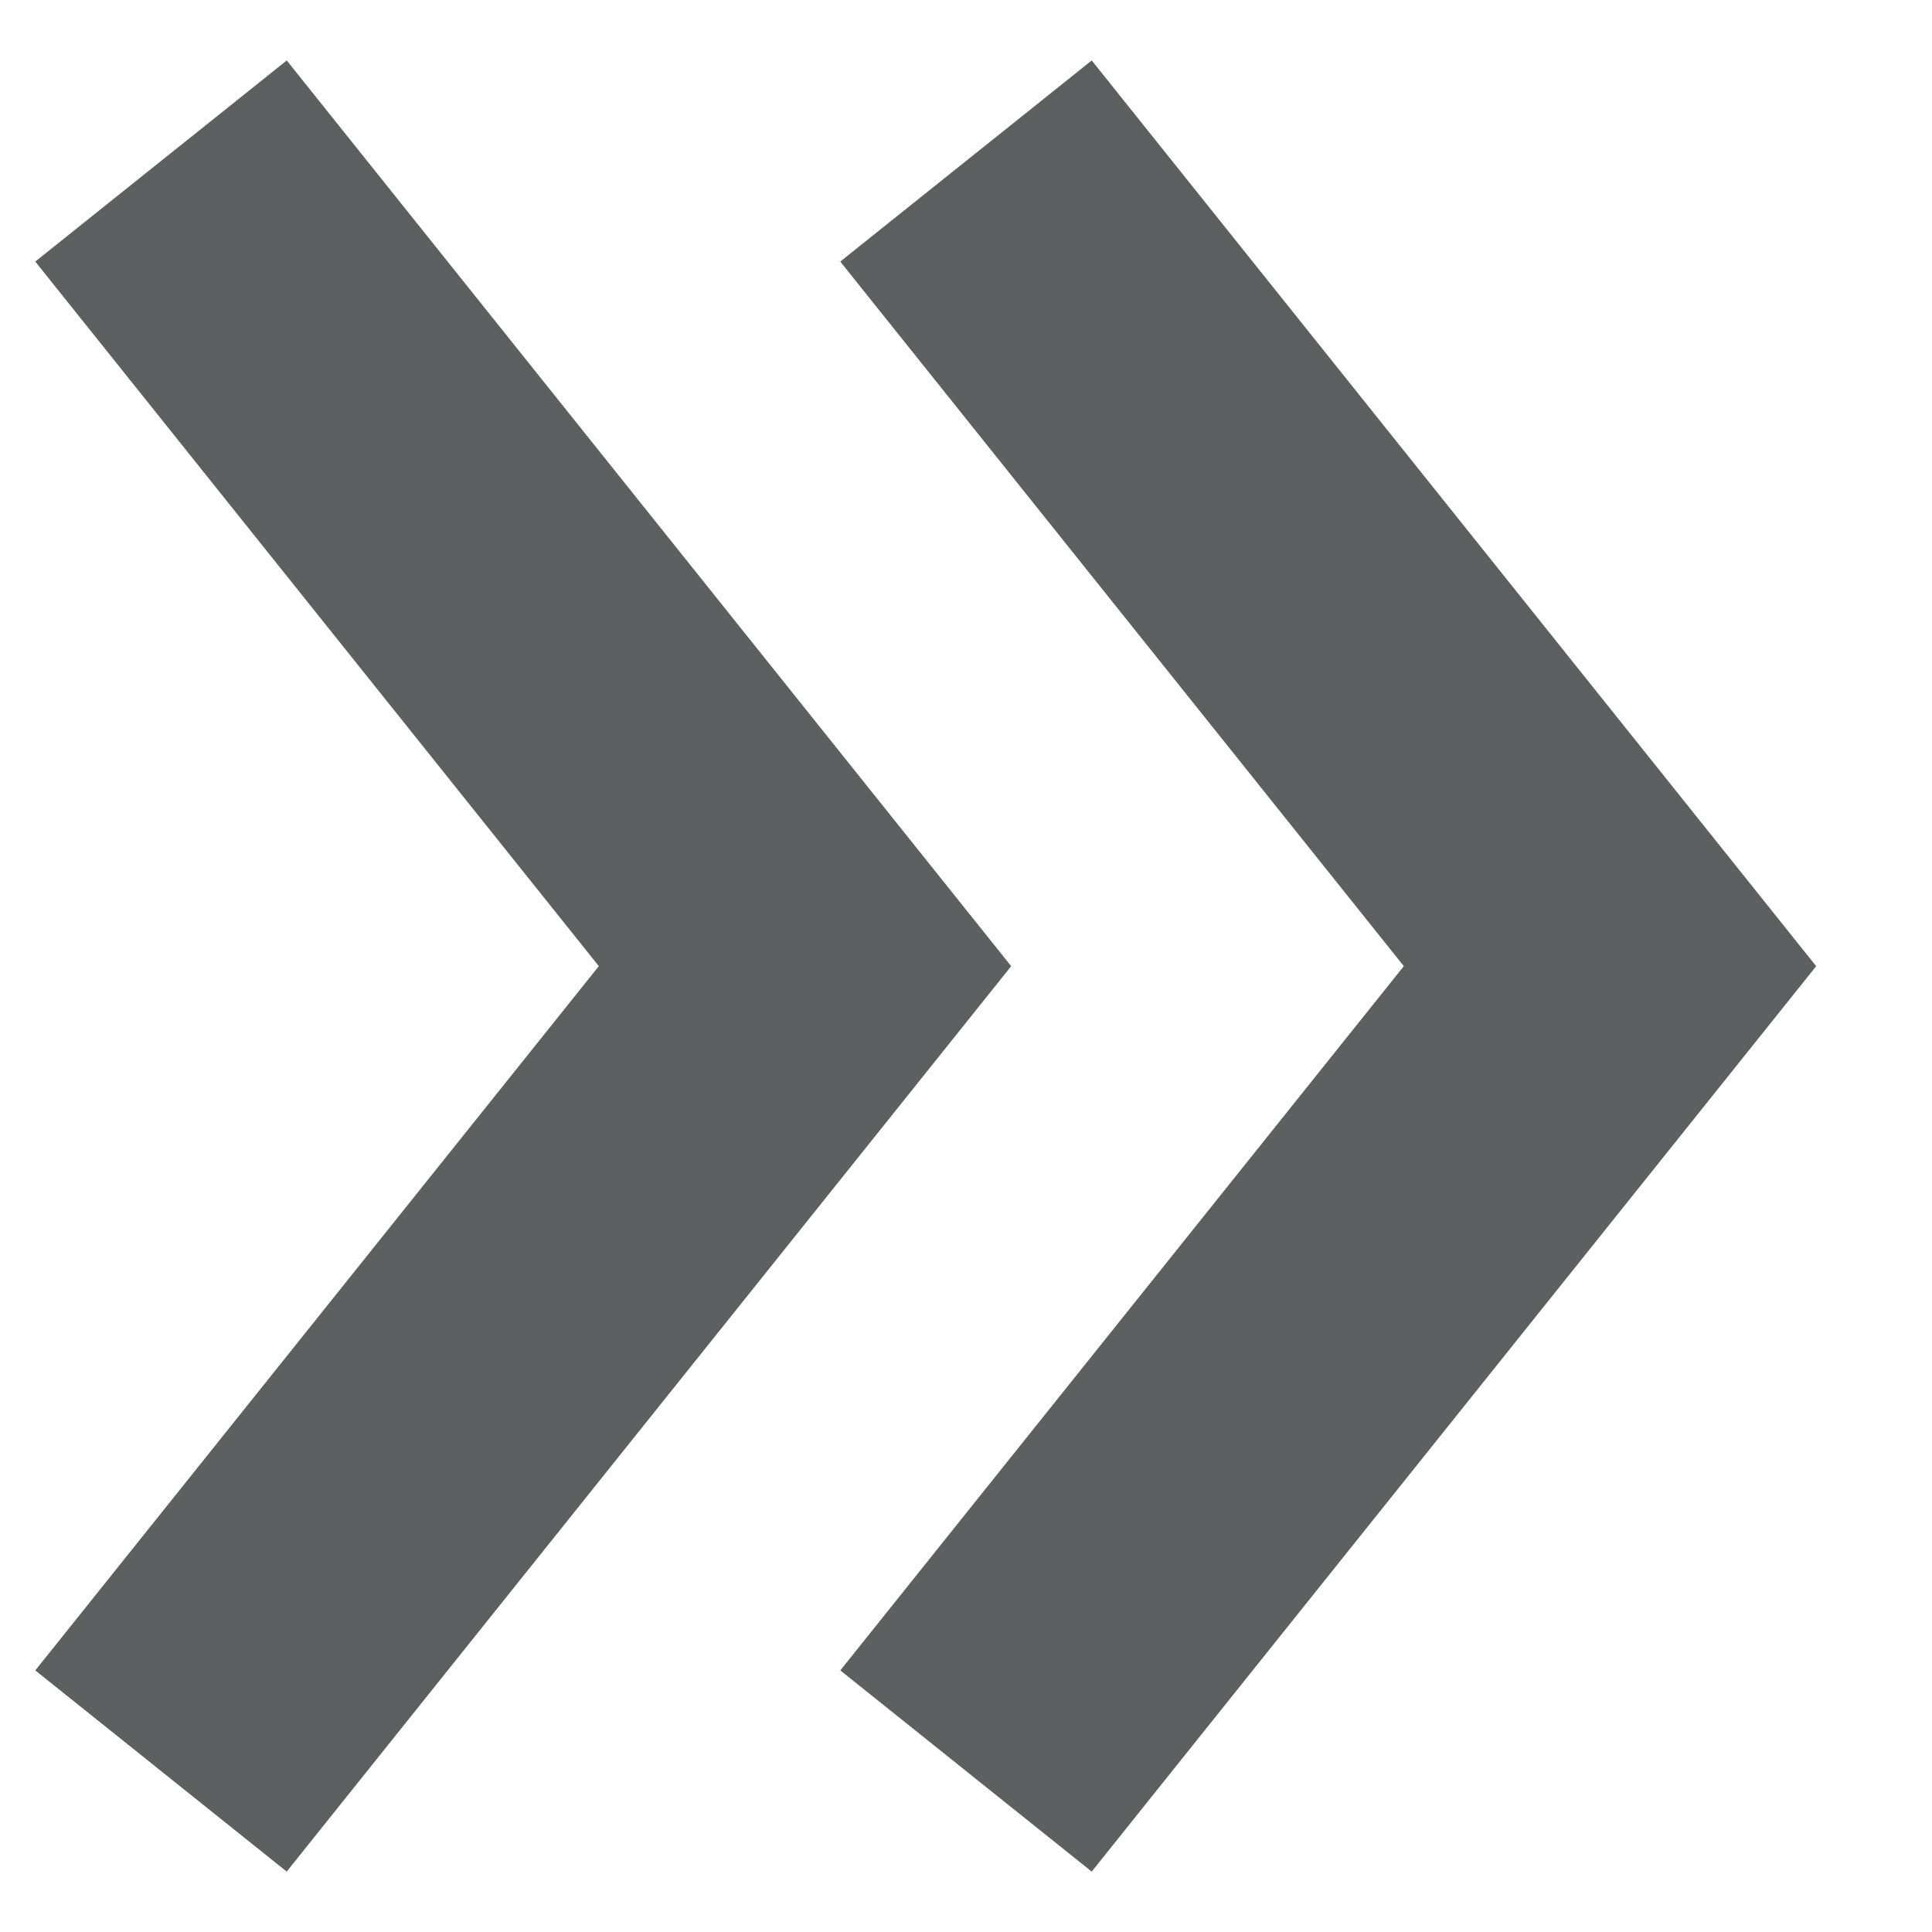
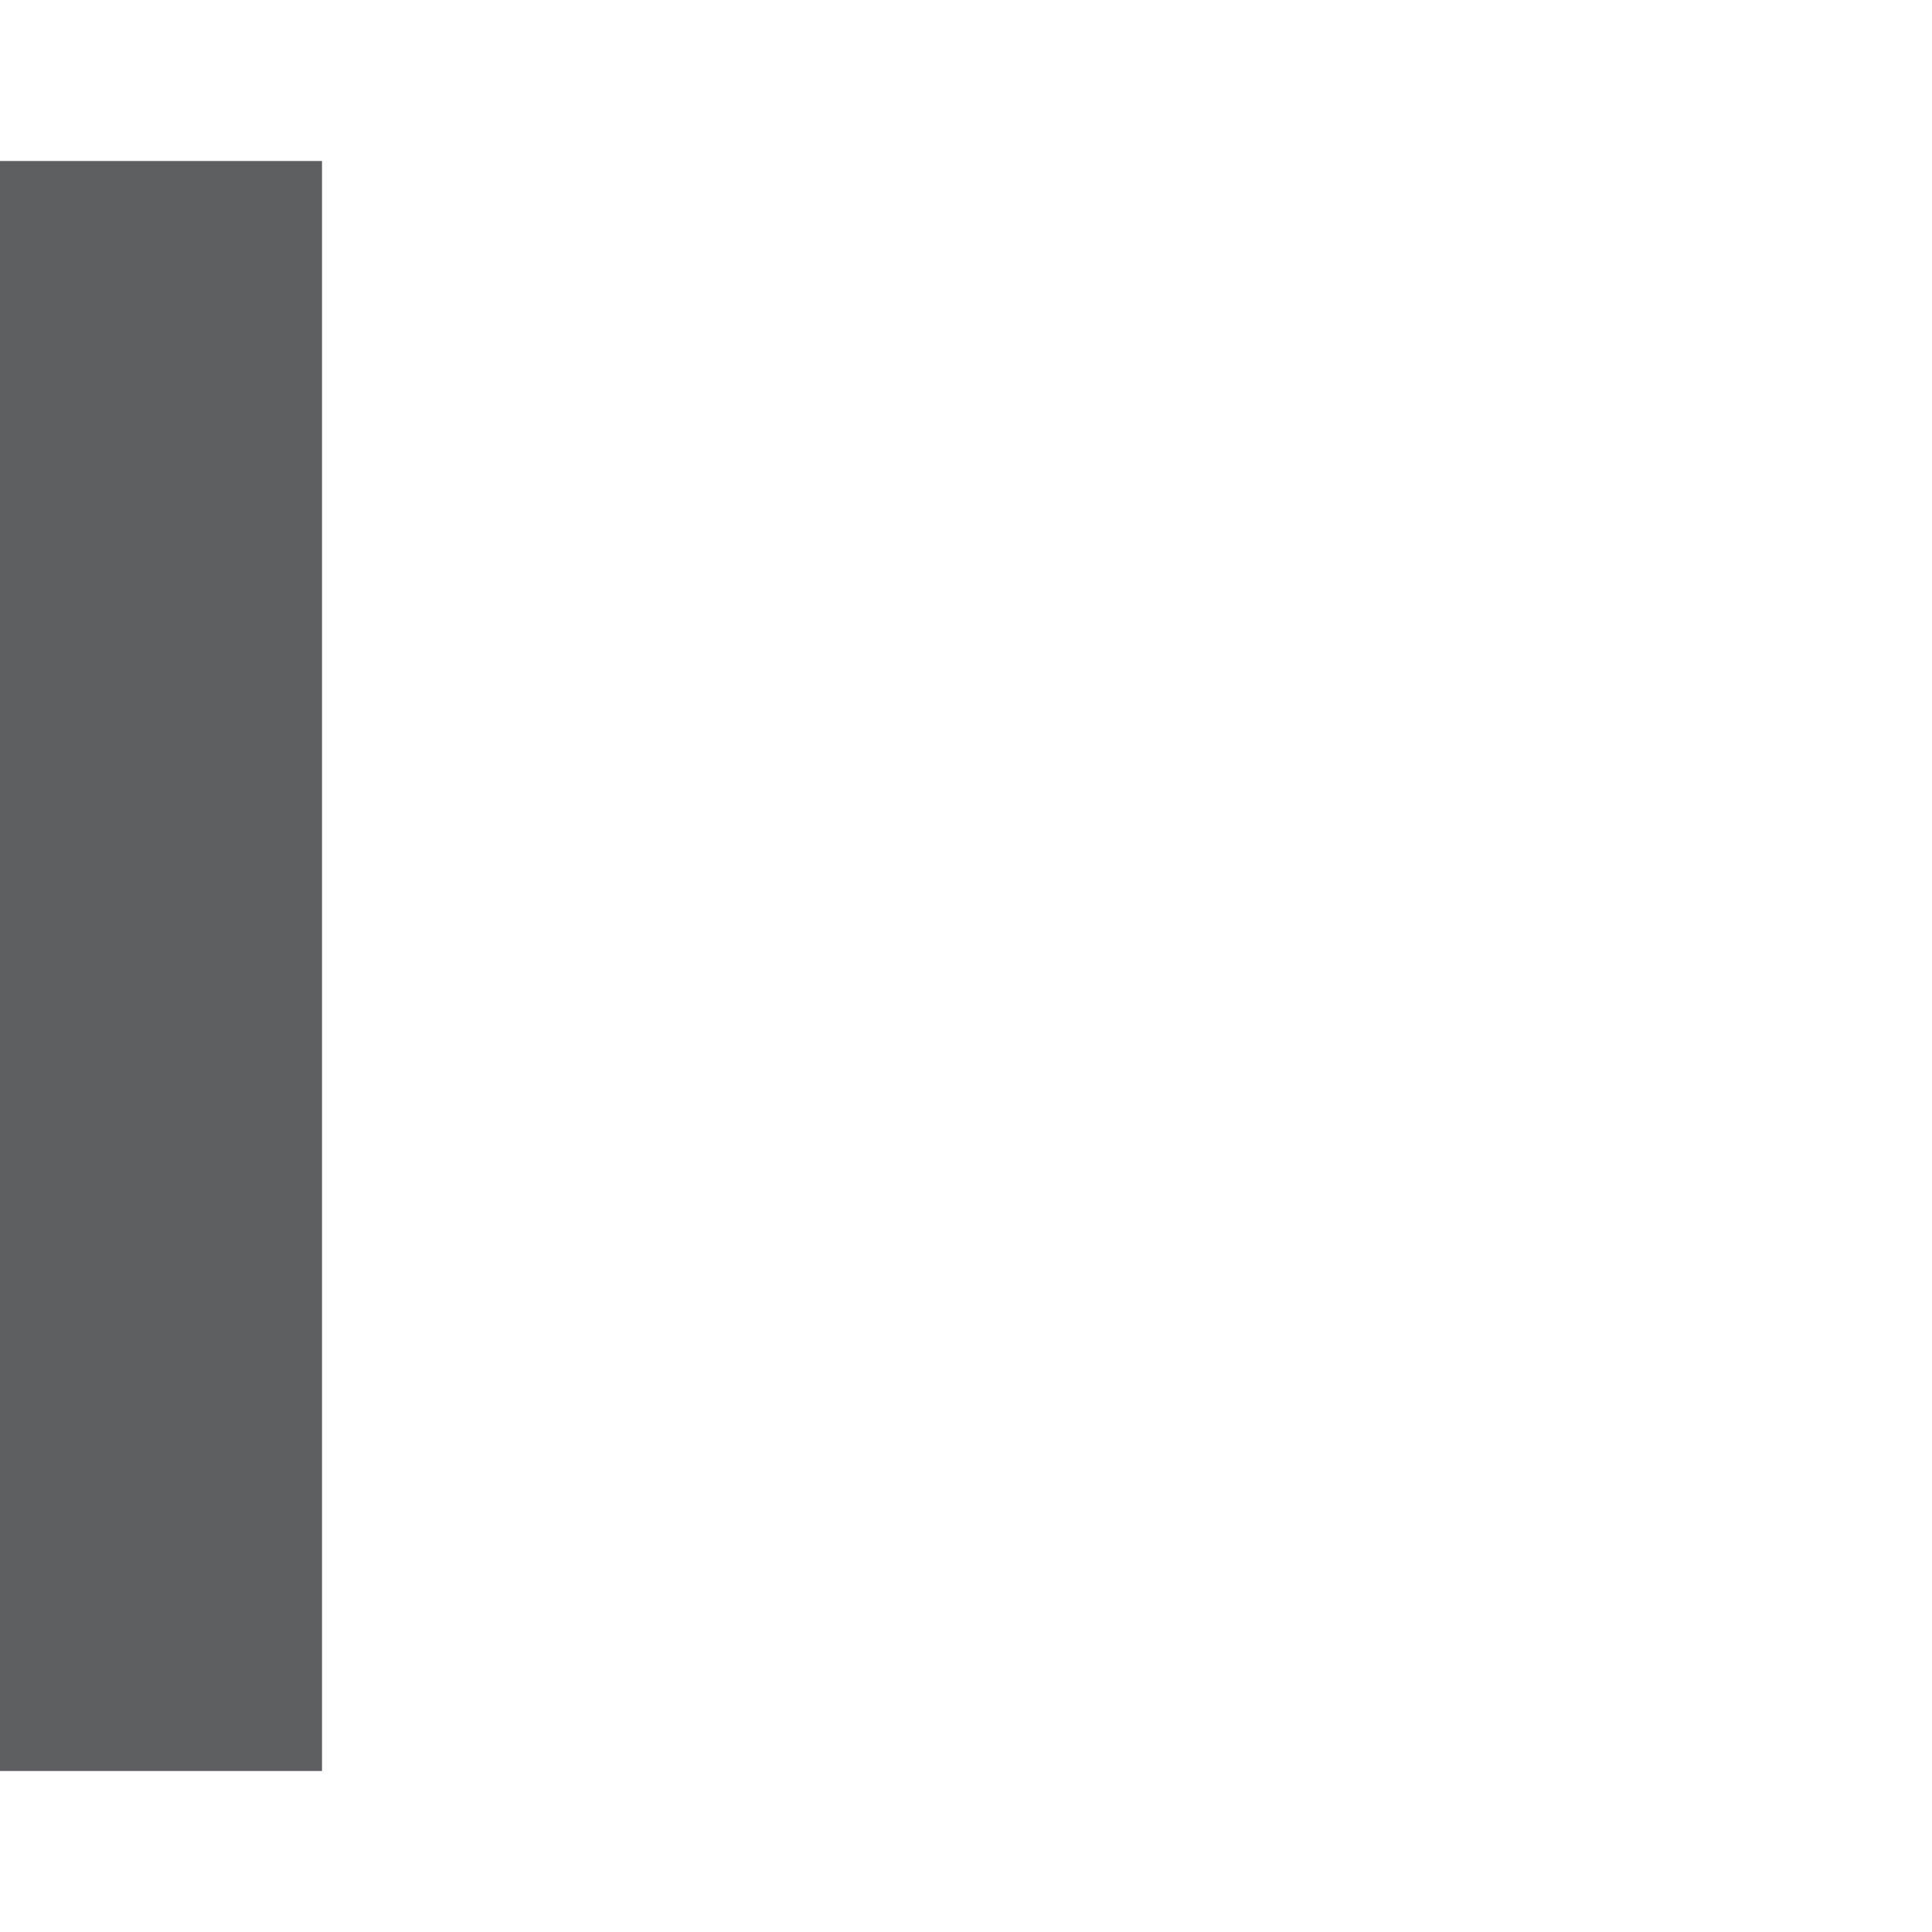
<svg xmlns="http://www.w3.org/2000/svg" width="12" height="12" viewBox="0 0 12 12" fill="none">
-   <path d="M6 11L10 6.001L6 1" stroke="#5E5F61" stroke-width="2" stroke-miterlimit="10" />
-   <path d="M1 11L5 6.001L1 1" stroke="#5E5F61" stroke-width="2" stroke-miterlimit="10" />
+   <path d="M1 11L1 1" stroke="#5E5F61" stroke-width="2" stroke-miterlimit="10" />
</svg>